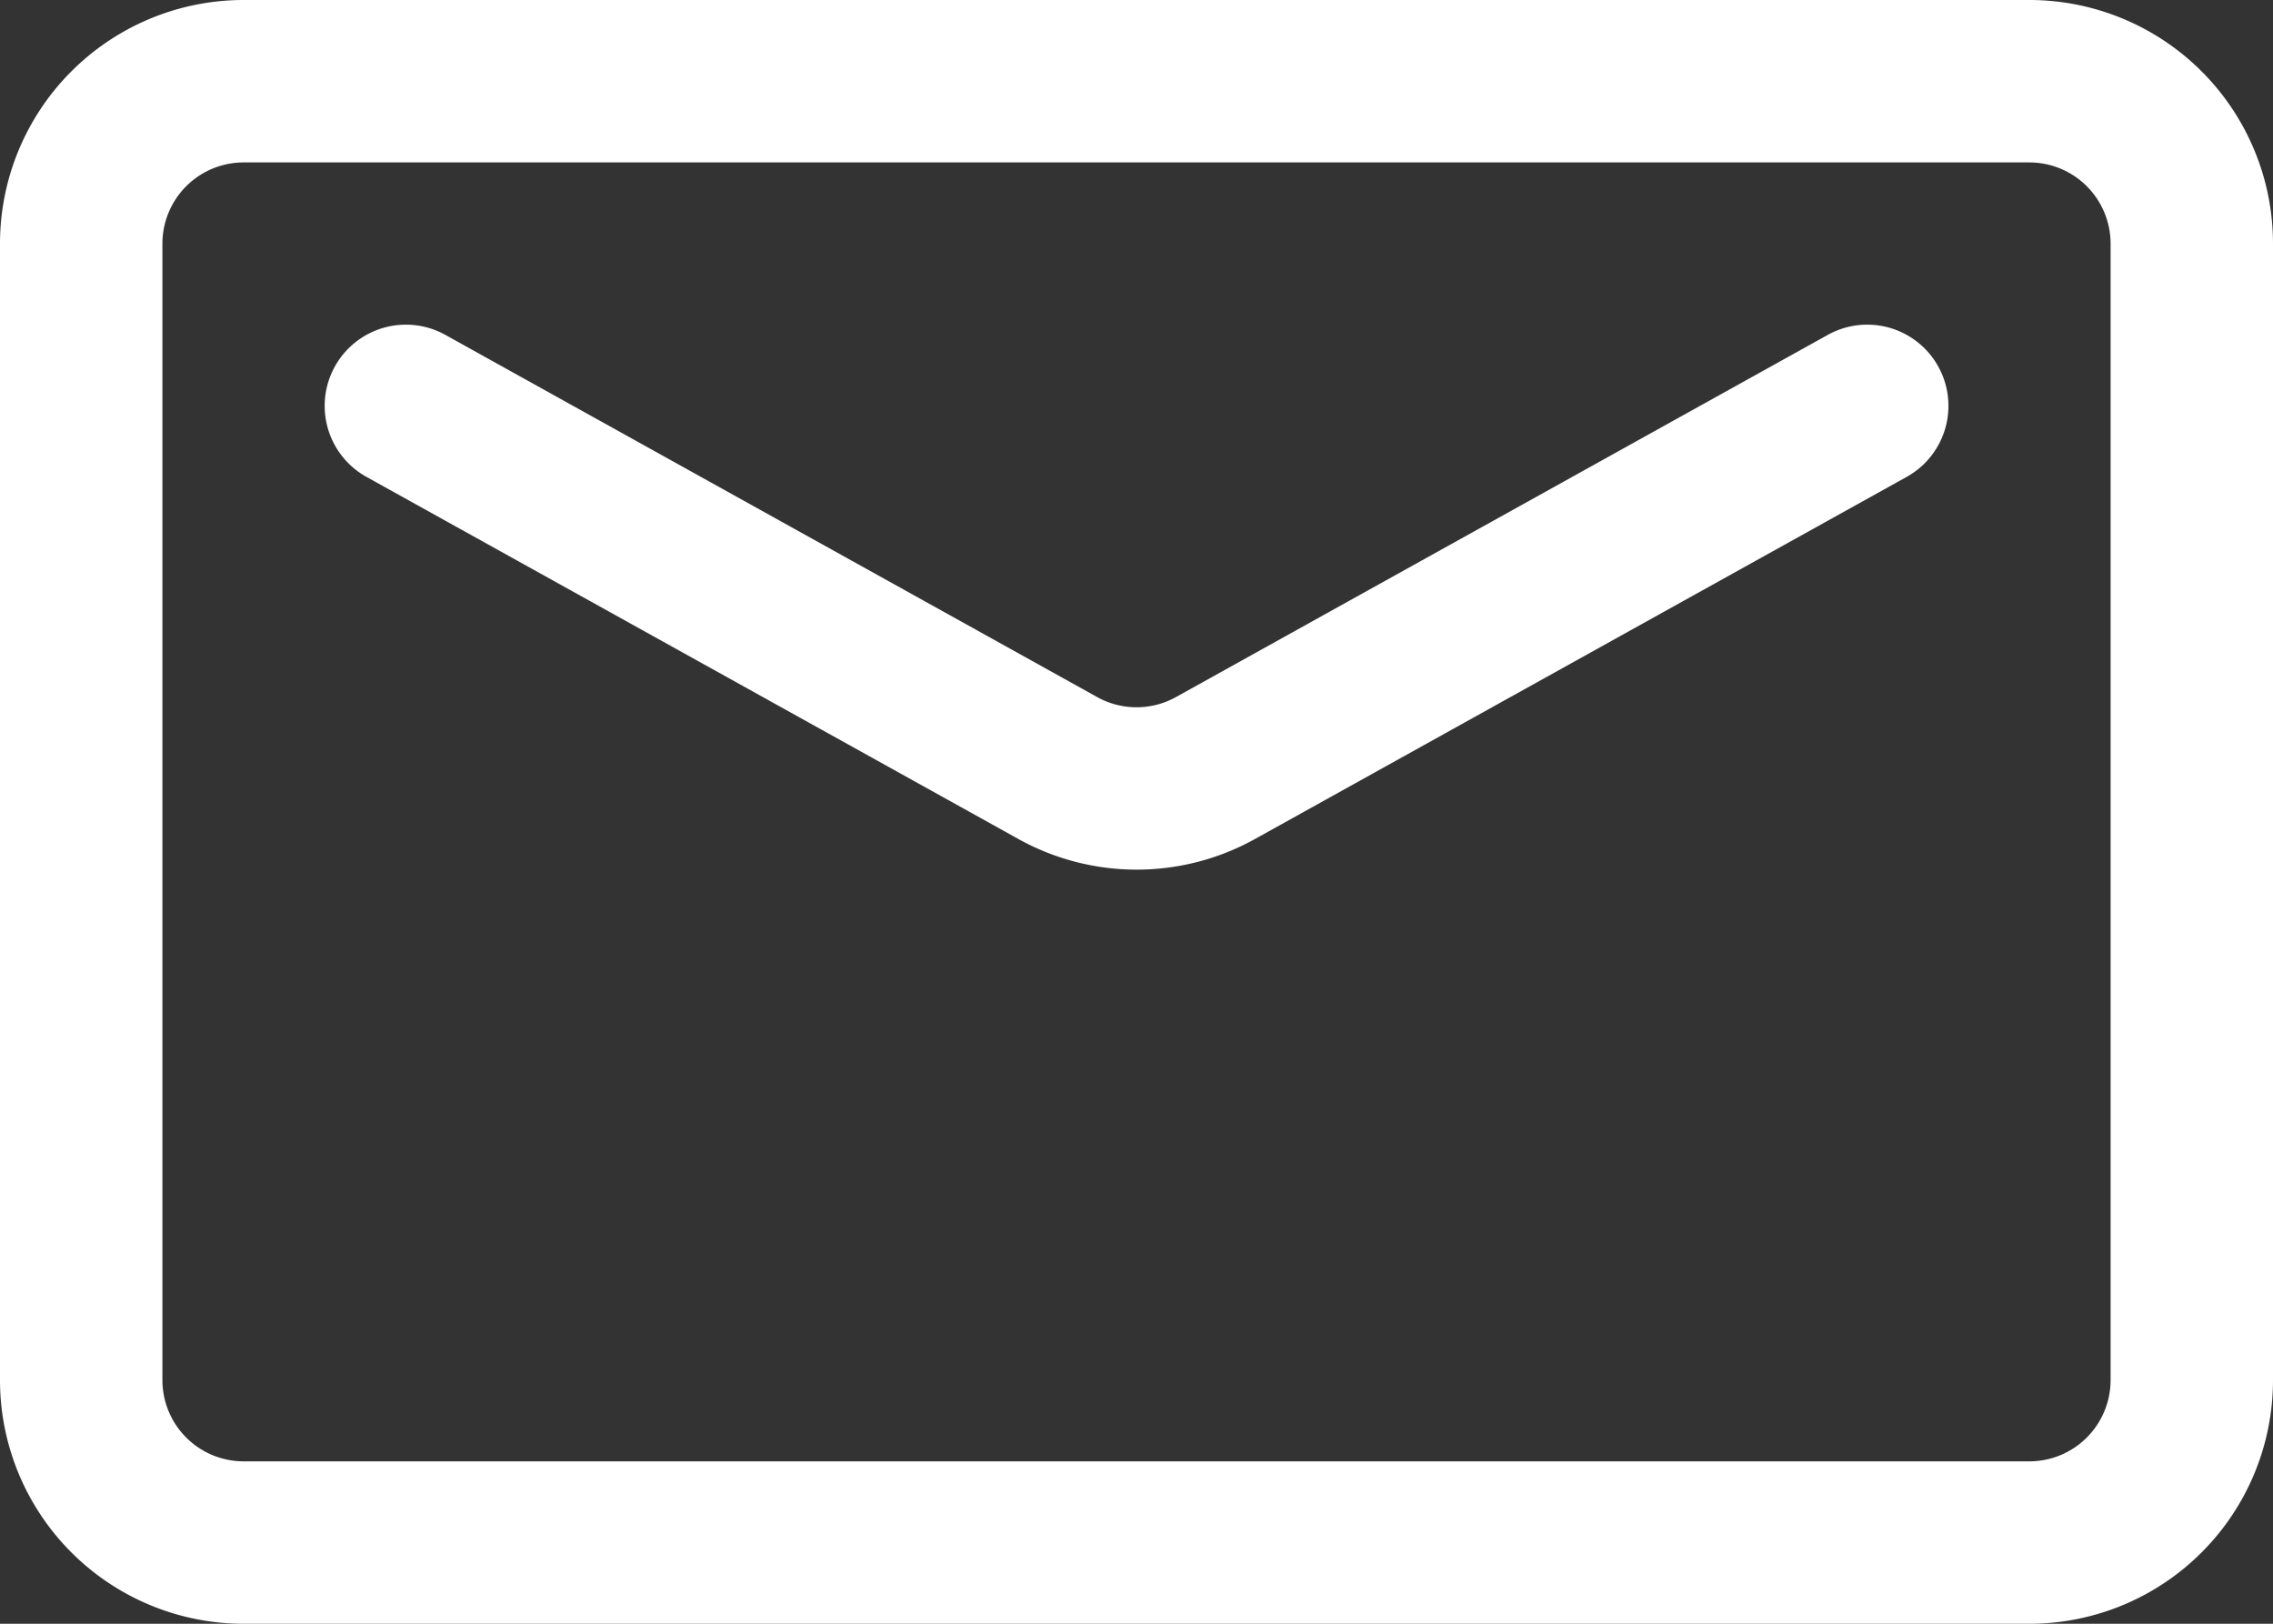
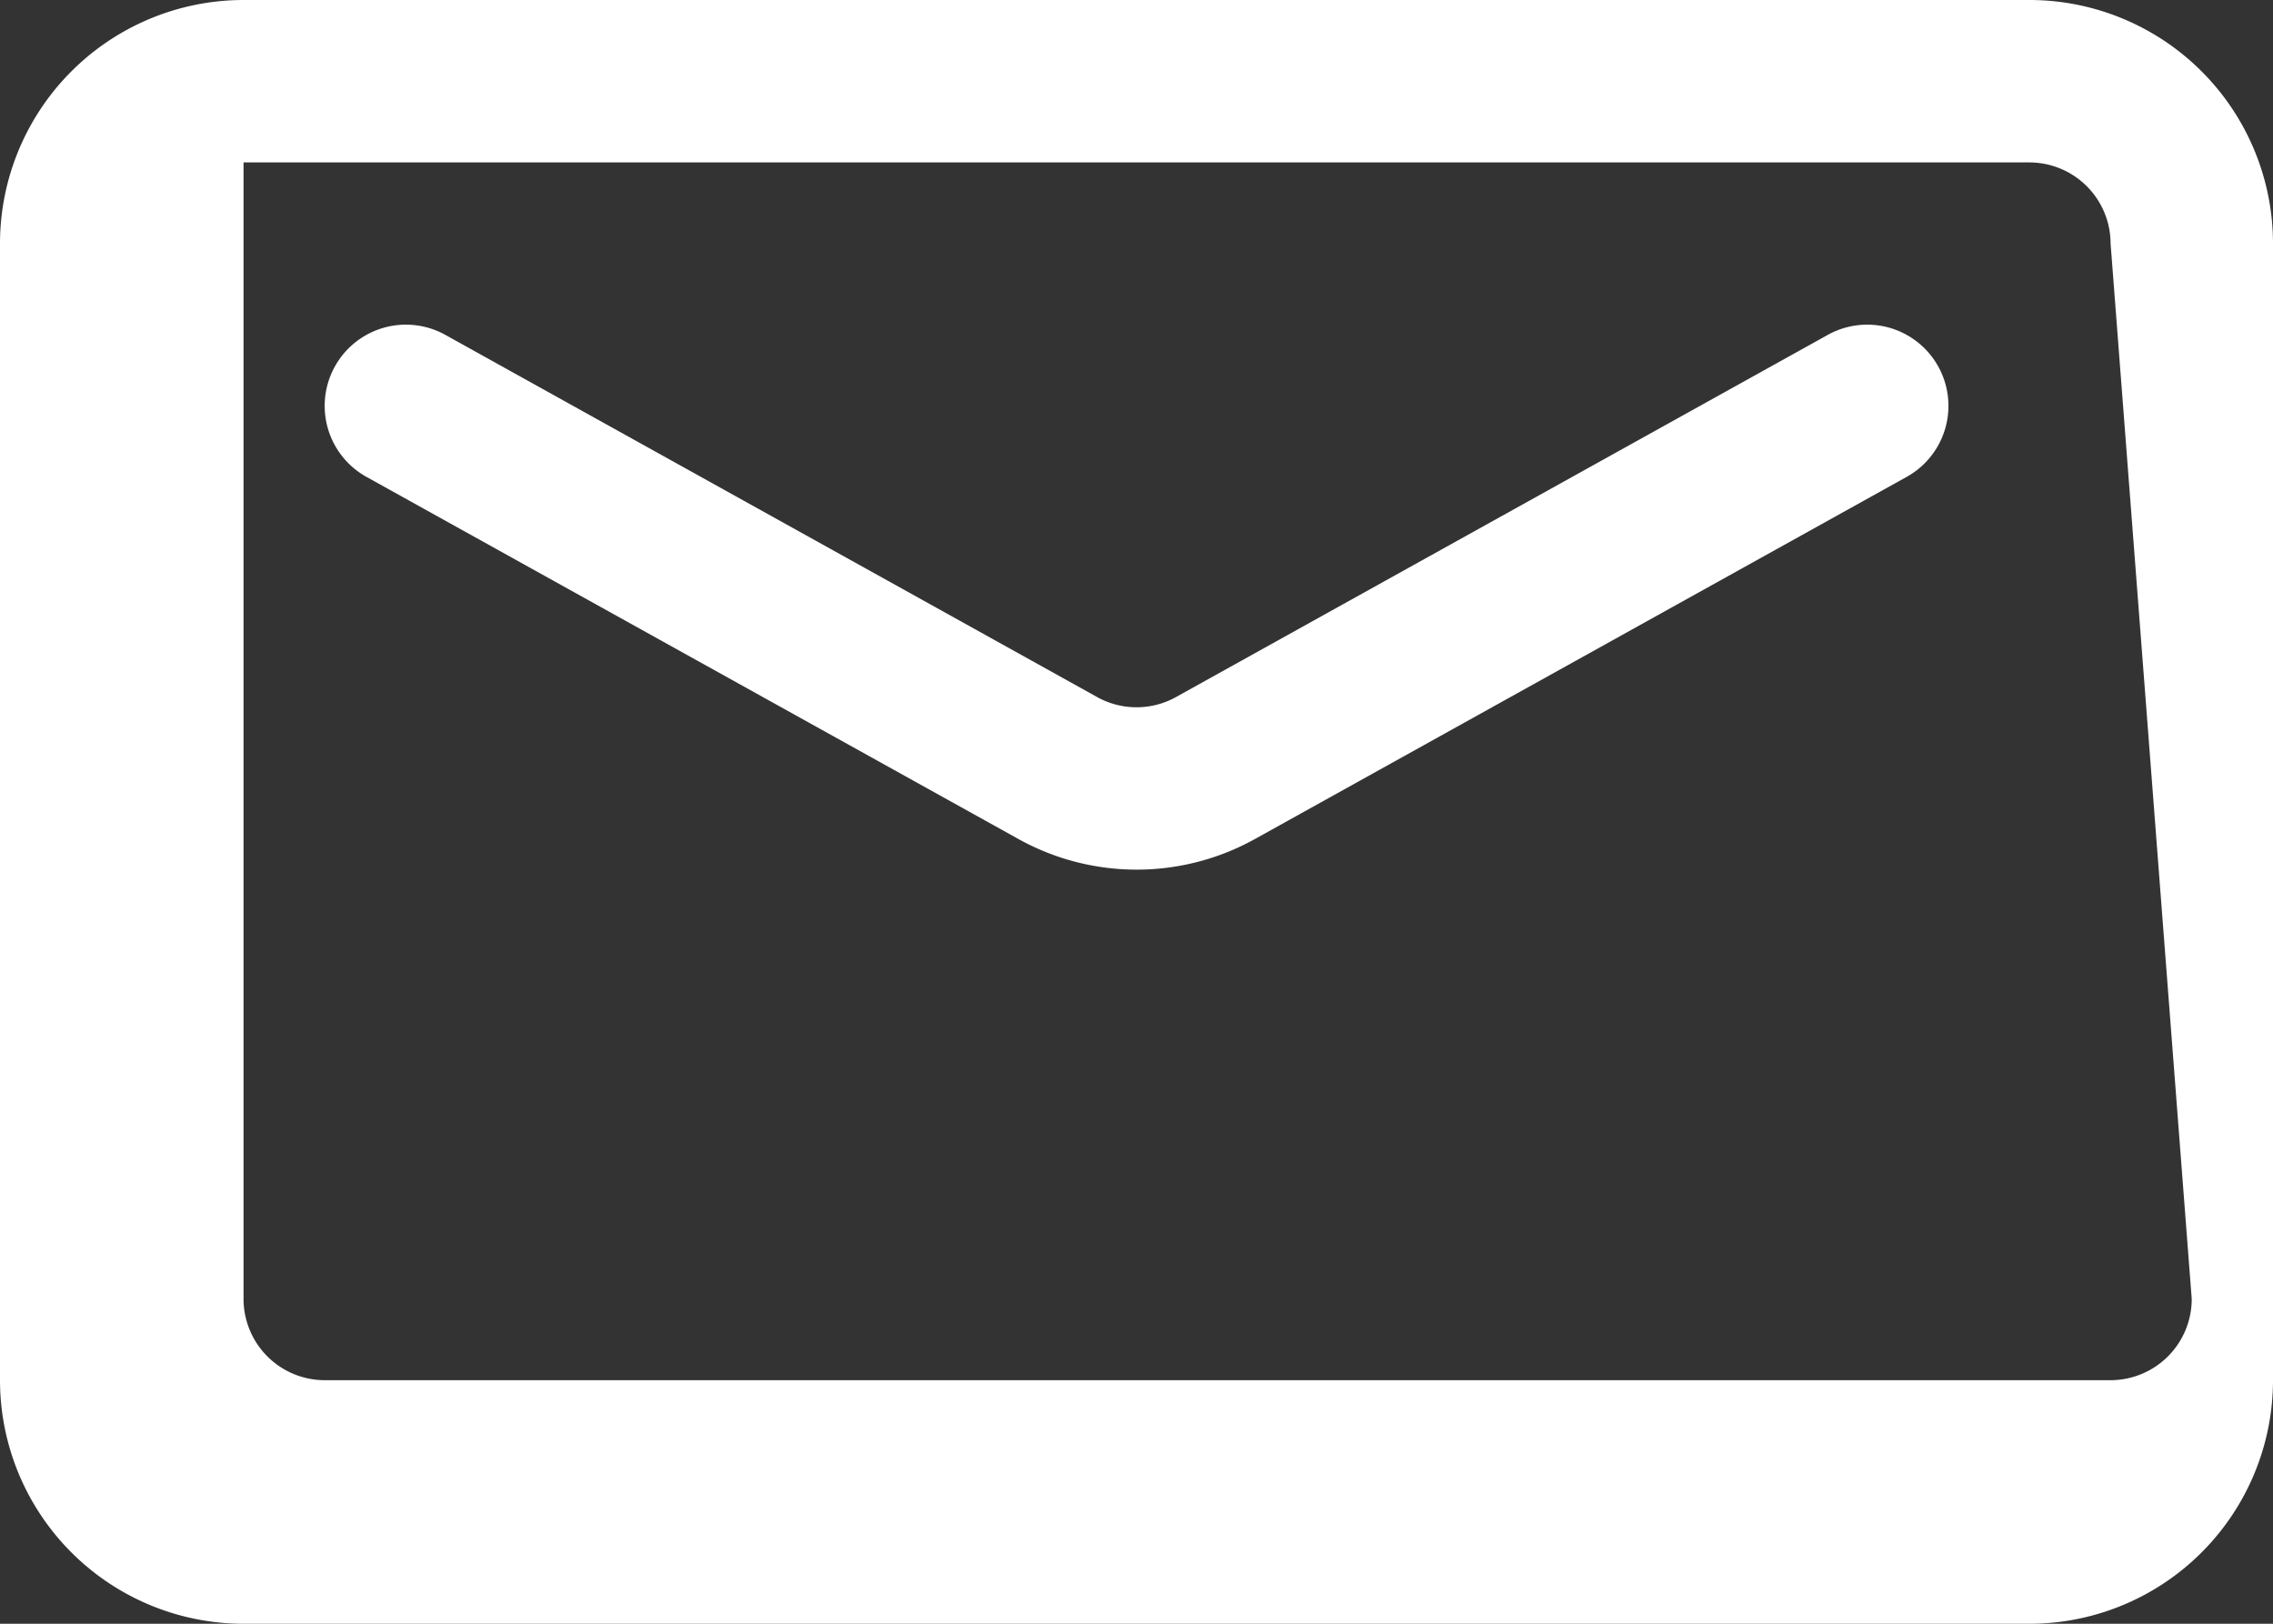
<svg xmlns="http://www.w3.org/2000/svg" width="18.348" height="13.106" viewBox="0 0 18.348 13.106">
  <rect x="0" y="0" width="18.348" height="13.106" fill="#333333" stroke="none" />
-   <path id="noun-message-5754881" d="M123.348,106.966v9.174a1.967,1.967,0,0,1-1.966,1.966H106.966A1.967,1.967,0,0,1,105,116.14v-9.174A1.967,1.967,0,0,1,106.966,105h14.416a1.967,1.967,0,0,1,1.966,1.966Zm-1.311,0a.656.656,0,0,0-.655-.655H106.966a.656.656,0,0,0-.655.655v9.174a.656.656,0,0,0,.655.655h14.416a.656.656,0,0,0,.655-.655Zm-14.079,1.883a.655.655,0,1,1,.637-1.146l5.261,2.923a.655.655,0,0,0,.637,0l5.261-2.923a.655.655,0,0,1,.637,1.146l-5.261,2.923a1.967,1.967,0,0,1-1.909,0Z" transform="translate(-105 -105)" fill="#fff" fill-rule="evenodd" />
+   <path id="noun-message-5754881" d="M123.348,106.966v9.174a1.967,1.967,0,0,1-1.966,1.966H106.966A1.967,1.967,0,0,1,105,116.14v-9.174A1.967,1.967,0,0,1,106.966,105h14.416a1.967,1.967,0,0,1,1.966,1.966Zm-1.311,0a.656.656,0,0,0-.655-.655H106.966v9.174a.656.656,0,0,0,.655.655h14.416a.656.656,0,0,0,.655-.655Zm-14.079,1.883a.655.655,0,1,1,.637-1.146l5.261,2.923a.655.655,0,0,0,.637,0l5.261-2.923a.655.655,0,0,1,.637,1.146l-5.261,2.923a1.967,1.967,0,0,1-1.909,0Z" transform="translate(-105 -105)" fill="#fff" fill-rule="evenodd" />
</svg>